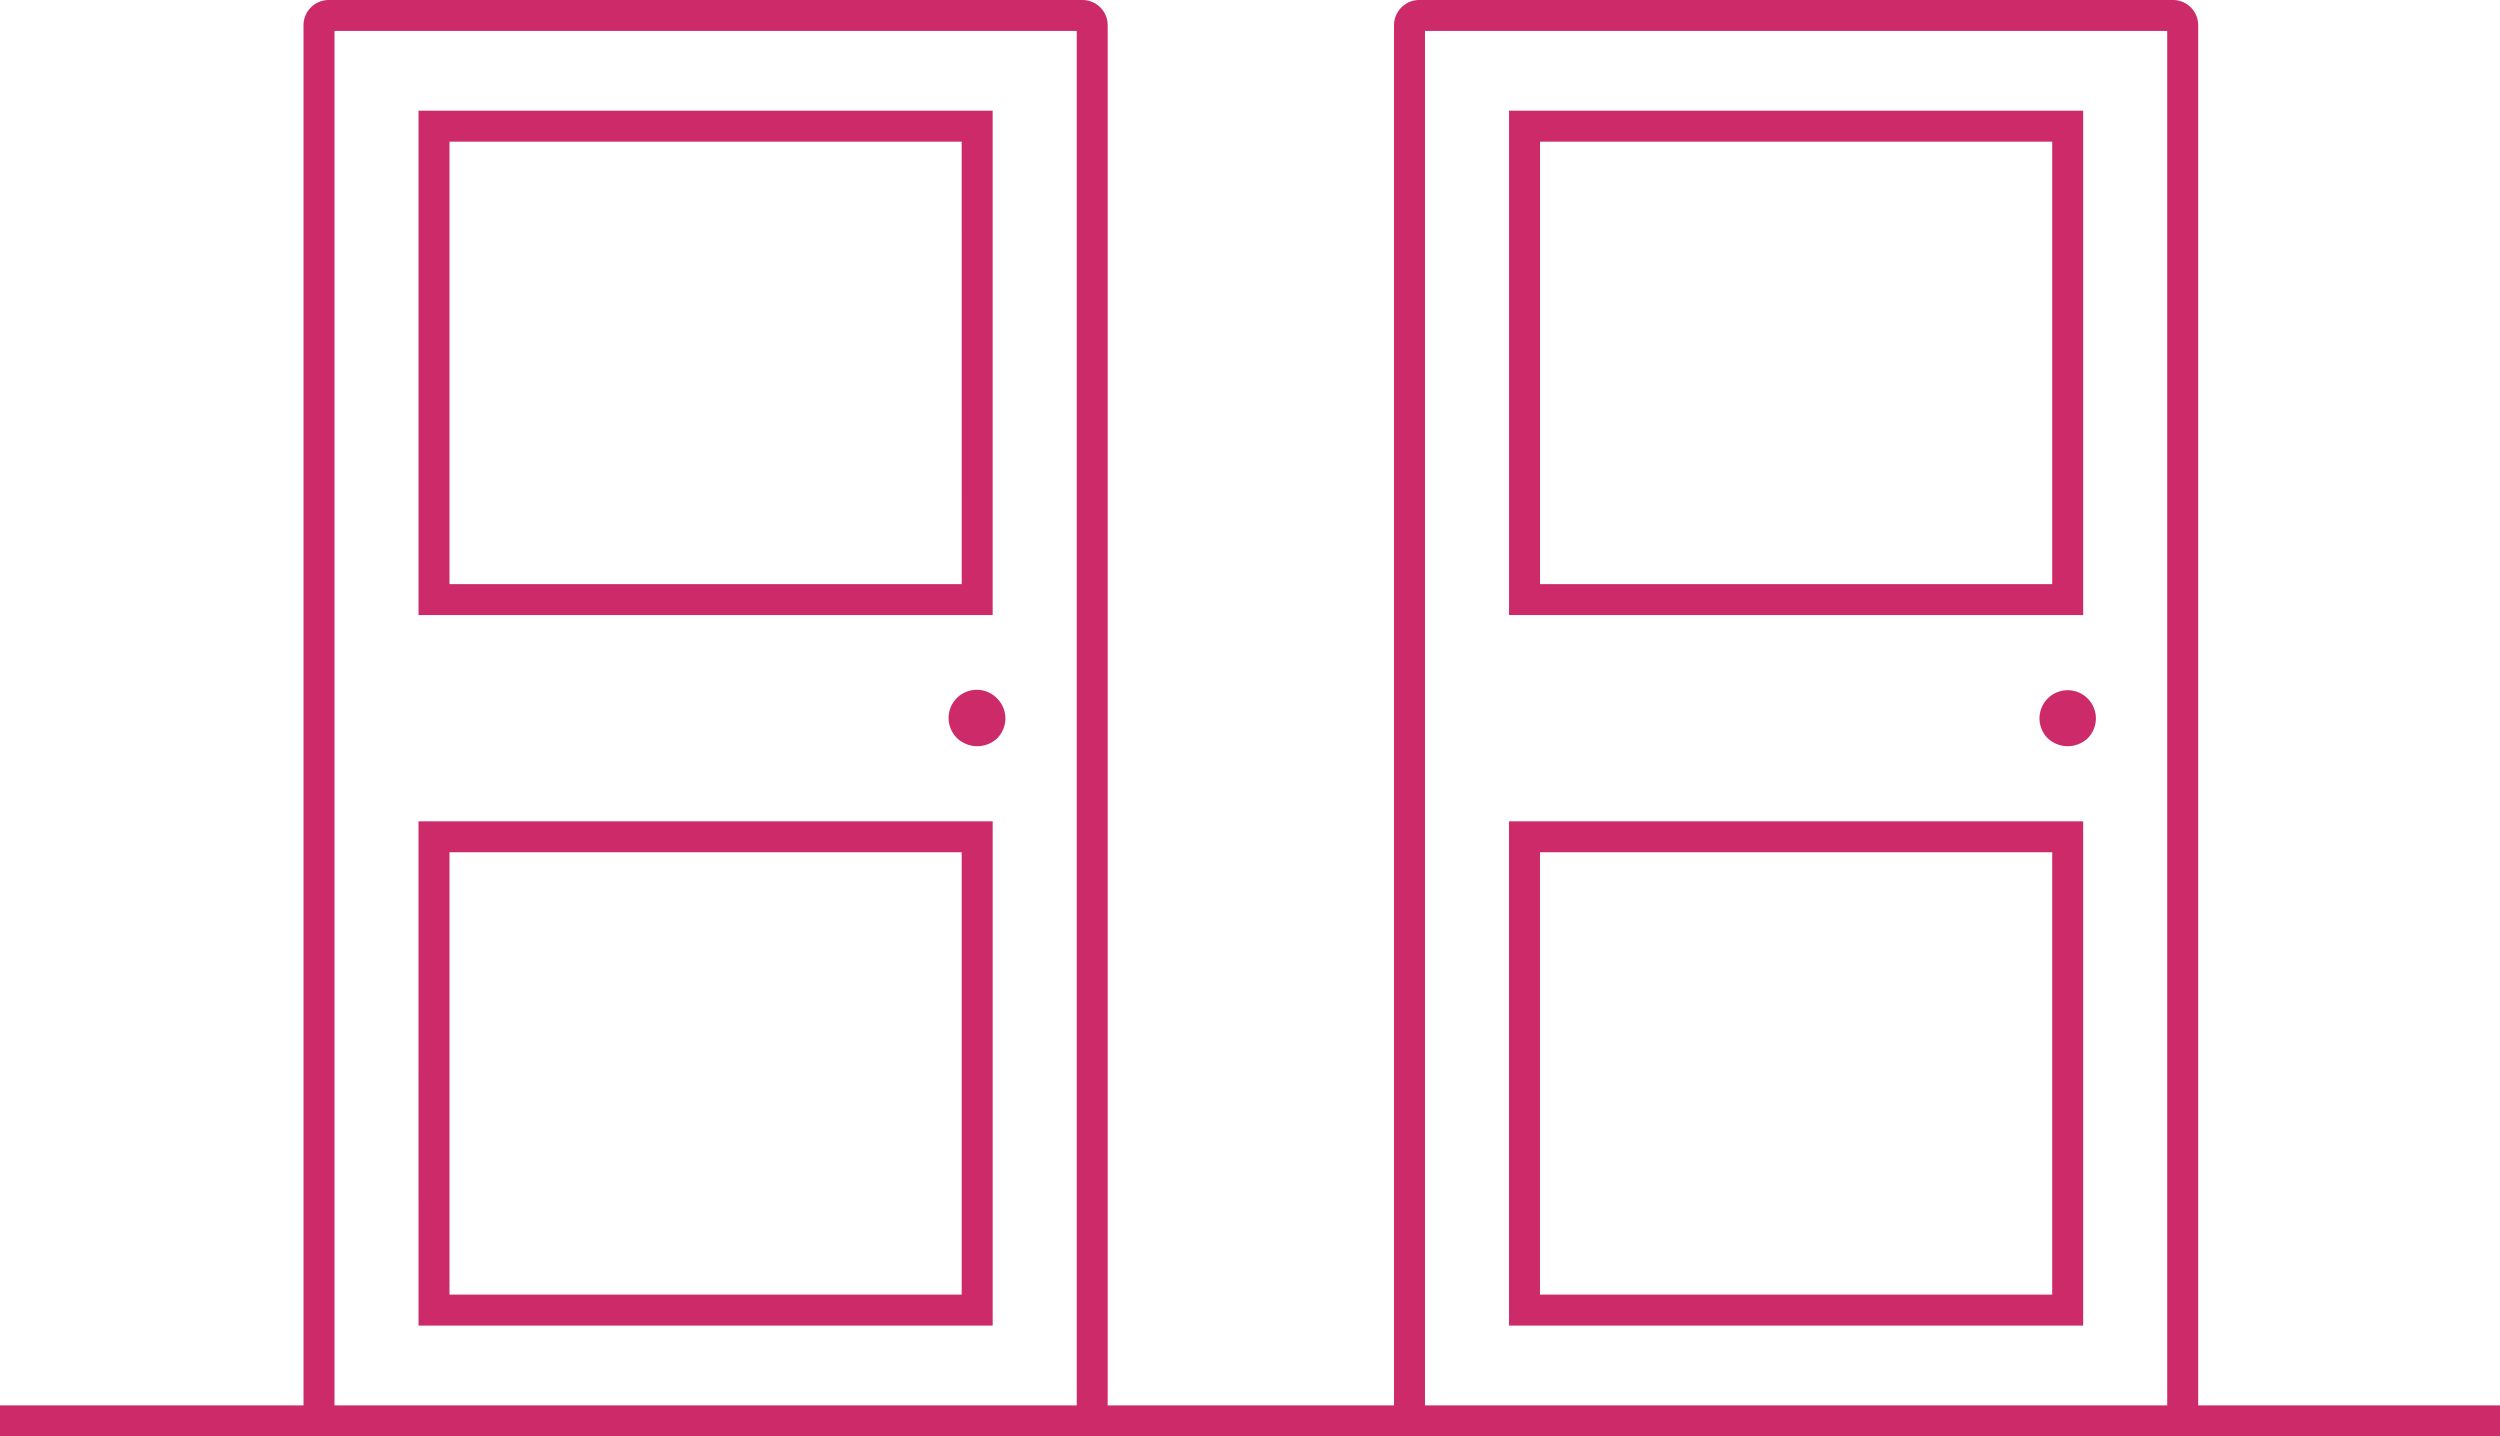
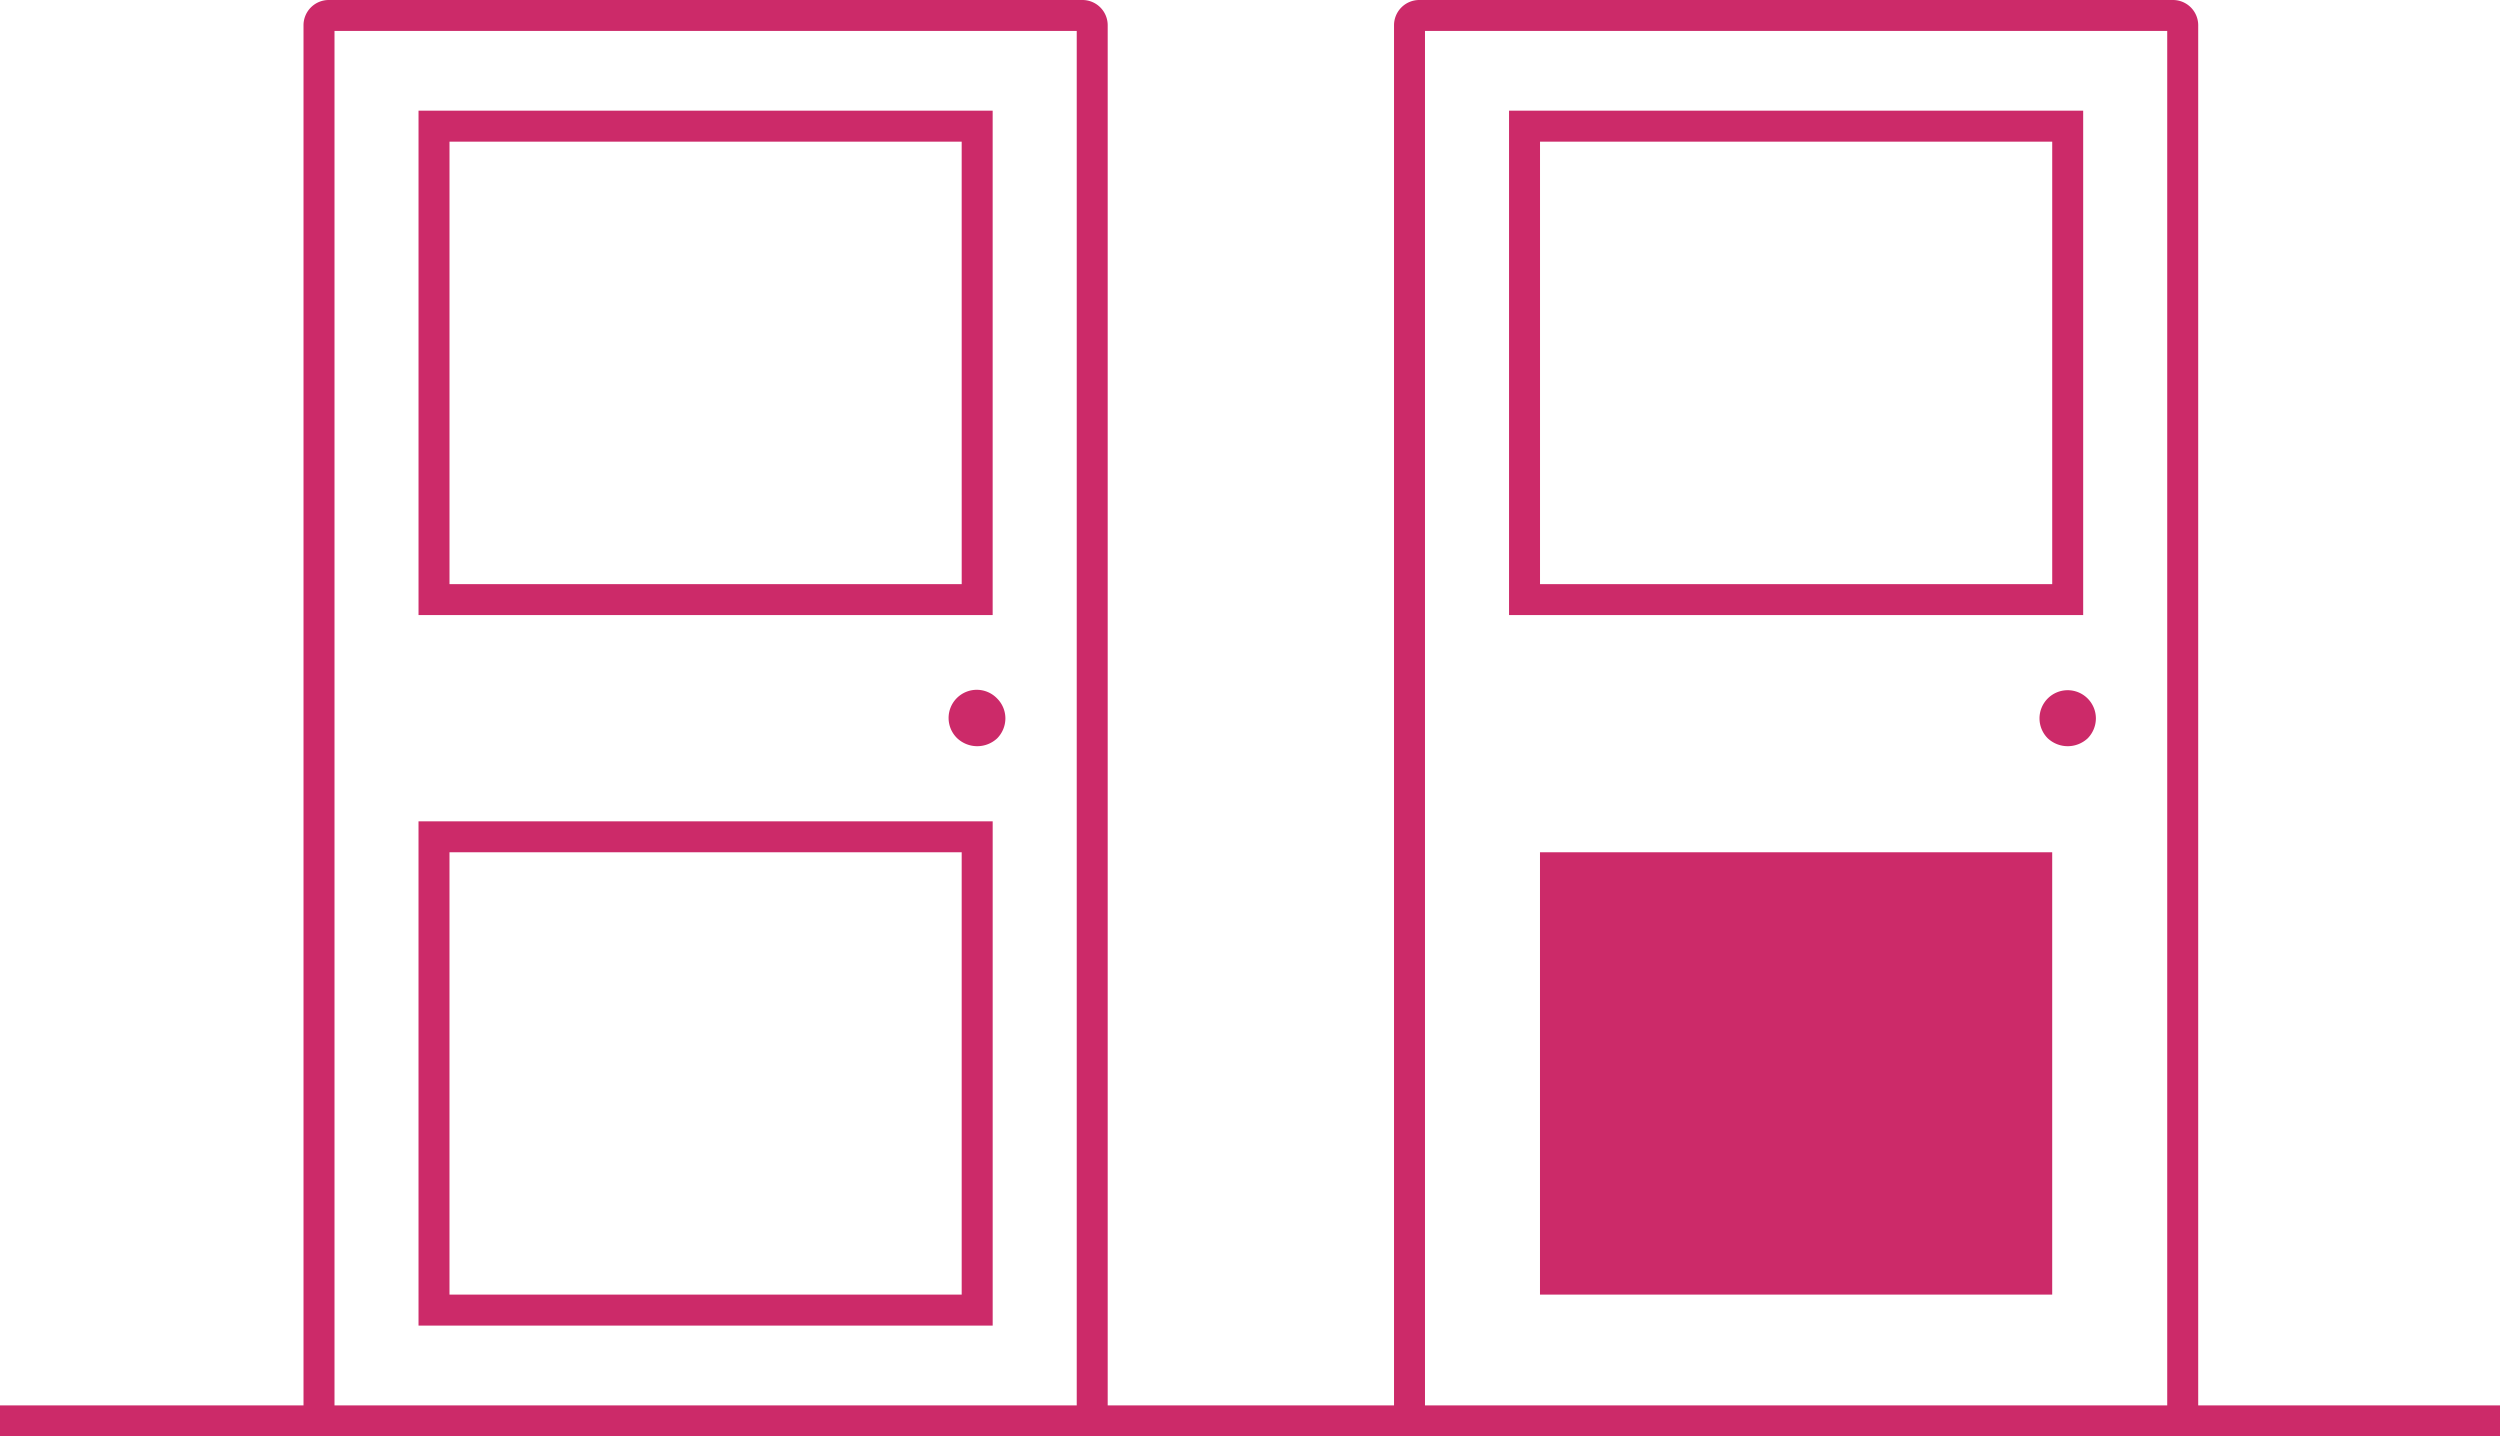
<svg xmlns="http://www.w3.org/2000/svg" width="145.349" height="83.511" viewBox="0 0 145.349 83.511">
-   <path id="Trazado_376" data-name="Trazado 376" d="M989.259,665.441h-33.38v29.326h33.38Zm-1.8,27.526H957.68V667.241h29.778Zm-31.58,43.108h33.381V706.756H955.878Zm1.8-27.519h29.779v25.719H957.679Zm95.238-8.943a1.642,1.642,0,0,1,.483,1.16,1.662,1.662,0,0,1-.477,1.159,1.7,1.7,0,0,1-2.32,0,1.638,1.638,0,1,1,2.314-2.319Zm-33.637,36.462h33.381V706.756H1019.28Zm1.8-27.519h29.78v25.719h-29.78Zm-31.565-8.943a1.639,1.639,0,0,1,.484,1.16,1.662,1.662,0,0,1-.477,1.159,1.7,1.7,0,0,1-2.32,0,1.638,1.638,0,1,1,2.313-2.319Zm63.146-34.172h-33.38v29.326h33.38Zm-1.8,27.526h-29.779V667.241h29.779Zm8.488,47.75V660.473a1.469,1.469,0,0,0-1.468-1.467h-43.82a1.469,1.469,0,0,0-1.467,1.467v80.244H995.947V660.473a1.469,1.469,0,0,0-1.468-1.467h-43.82a1.469,1.469,0,0,0-1.467,1.467v80.244H931.546v1.8H1076.9v-1.8Zm-108.355,0V660.806h43.153v79.911Zm63.4,0V660.806h43.153v79.911Z" transform="translate(-931.546 -659.006)" fill="#cc2a69" />
+   <path id="Trazado_376" data-name="Trazado 376" d="M989.259,665.441h-33.38v29.326h33.38Zm-1.8,27.526H957.68V667.241h29.778Zm-31.58,43.108h33.381V706.756H955.878Zm1.8-27.519h29.779v25.719H957.679Zm95.238-8.943a1.642,1.642,0,0,1,.483,1.16,1.662,1.662,0,0,1-.477,1.159,1.7,1.7,0,0,1-2.32,0,1.638,1.638,0,1,1,2.314-2.319Zm-33.637,36.462h33.381H1019.28Zm1.8-27.519h29.78v25.719h-29.78Zm-31.565-8.943a1.639,1.639,0,0,1,.484,1.16,1.662,1.662,0,0,1-.477,1.159,1.7,1.7,0,0,1-2.32,0,1.638,1.638,0,1,1,2.313-2.319Zm63.146-34.172h-33.38v29.326h33.38Zm-1.8,27.526h-29.779V667.241h29.779Zm8.488,47.75V660.473a1.469,1.469,0,0,0-1.468-1.467h-43.82a1.469,1.469,0,0,0-1.467,1.467v80.244H995.947V660.473a1.469,1.469,0,0,0-1.468-1.467h-43.82a1.469,1.469,0,0,0-1.467,1.467v80.244H931.546v1.8H1076.9v-1.8Zm-108.355,0V660.806h43.153v79.911Zm63.4,0V660.806h43.153v79.911Z" transform="translate(-931.546 -659.006)" fill="#cc2a69" />
</svg>